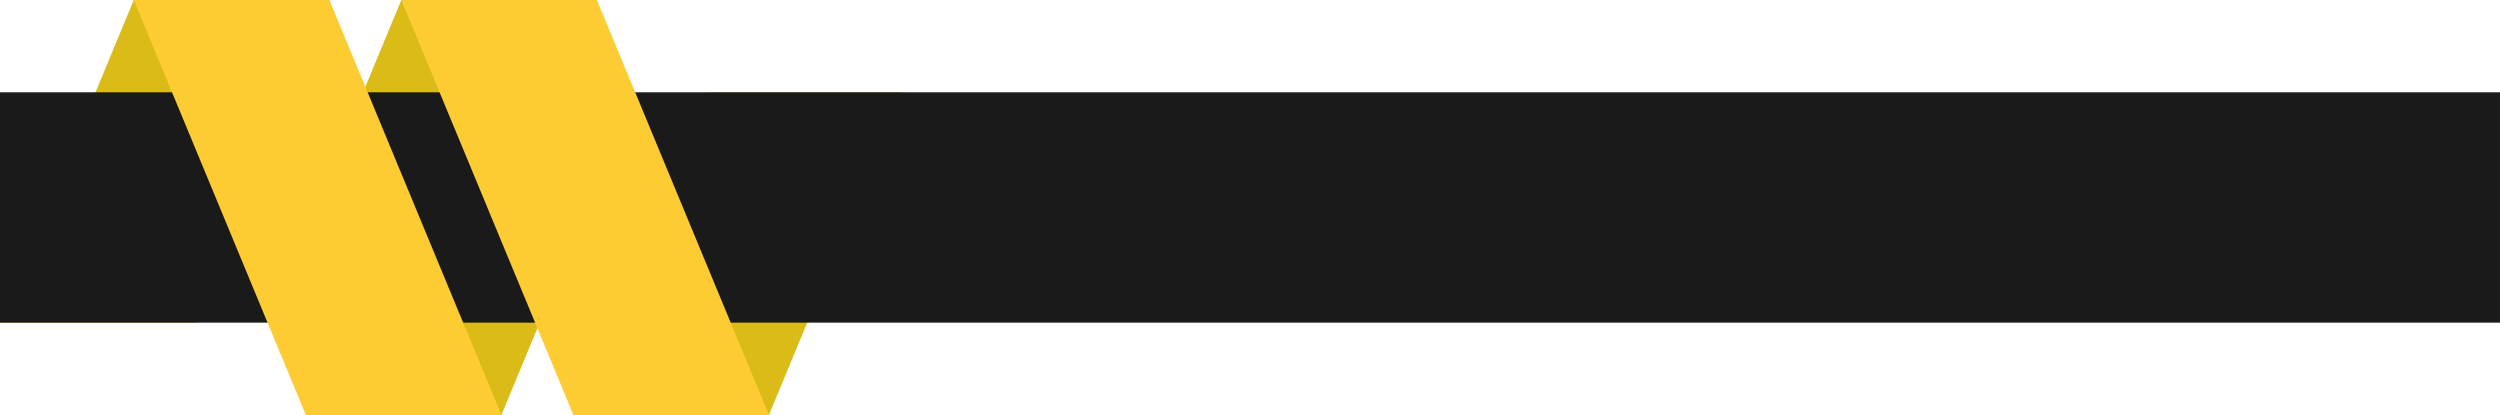
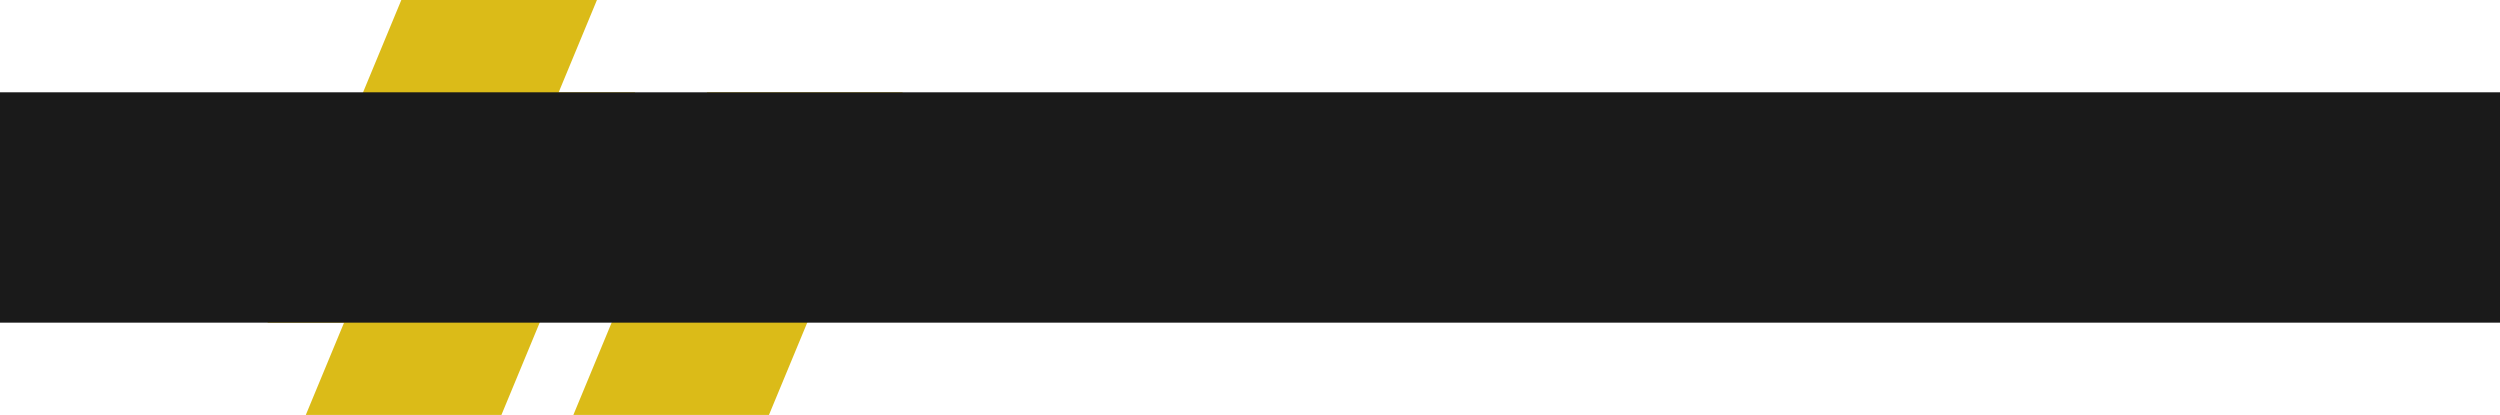
<svg xmlns="http://www.w3.org/2000/svg" clip-rule="evenodd" fill="#000000" fill-rule="evenodd" height="281" image-rendering="optimizeQuality" preserveAspectRatio="xMidYMid meet" shape-rendering="geometricPrecision" text-rendering="geometricPrecision" version="1" viewBox="0.0 3.4 1693.3 281.0" width="1693.3" zoomAndPan="magnify">
  <g>
    <g id="change1_1">
-       <path d="M90.61 3.42l132.48 0 -66.24 159.76 -24.37 58.76 -132.48 0 66.24 -159.76 24.37 -58.76zm388.34 62.5l132.49 0 -66.24 159.76 -24.37 58.76 -132.48 0 66.24 -159.76 24.36 -58.76zm-207.13 -62.5l132.49 0 -25.91 62.5 51.82 0 -66.24 159.76 -24.36 58.76 -132.49 0 25.91 -62.5 -51.83 0 66.25 -159.76 24.36 -58.76z" fill="#dbbb18" />
+       <path d="M90.61 3.42zm388.34 62.5l132.49 0 -66.24 159.76 -24.37 58.76 -132.48 0 66.24 -159.76 24.36 -58.76zm-207.13 -62.5l132.49 0 -25.91 62.5 51.82 0 -66.24 159.76 -24.36 58.76 -132.49 0 25.91 -62.5 -51.83 0 66.25 -159.76 24.36 -58.76z" fill="#dbbb18" />
    </g>
    <g id="change2_1">
      <path d="M0 221.94L1693.33 221.94 1693.33 65.92 0 65.92z" fill="#1a1a1a" />
    </g>
    <g id="change3_1">
-       <path d="M404.31 3.42c38.84,93.67 77.68,187.35 116.52,281.02l-132.48 0c-38.84,-93.67 -77.69,-187.35 -116.53,-281.02l132.49 0zm-197.18 281.02c-38.84,-93.67 -77.68,-187.35 -116.52,-281.02l132.48 0c38.84,93.67 77.68,187.35 116.53,281.02l-132.49 0z" fill="#fdcc33" />
-     </g>
+       </g>
  </g>
</svg>